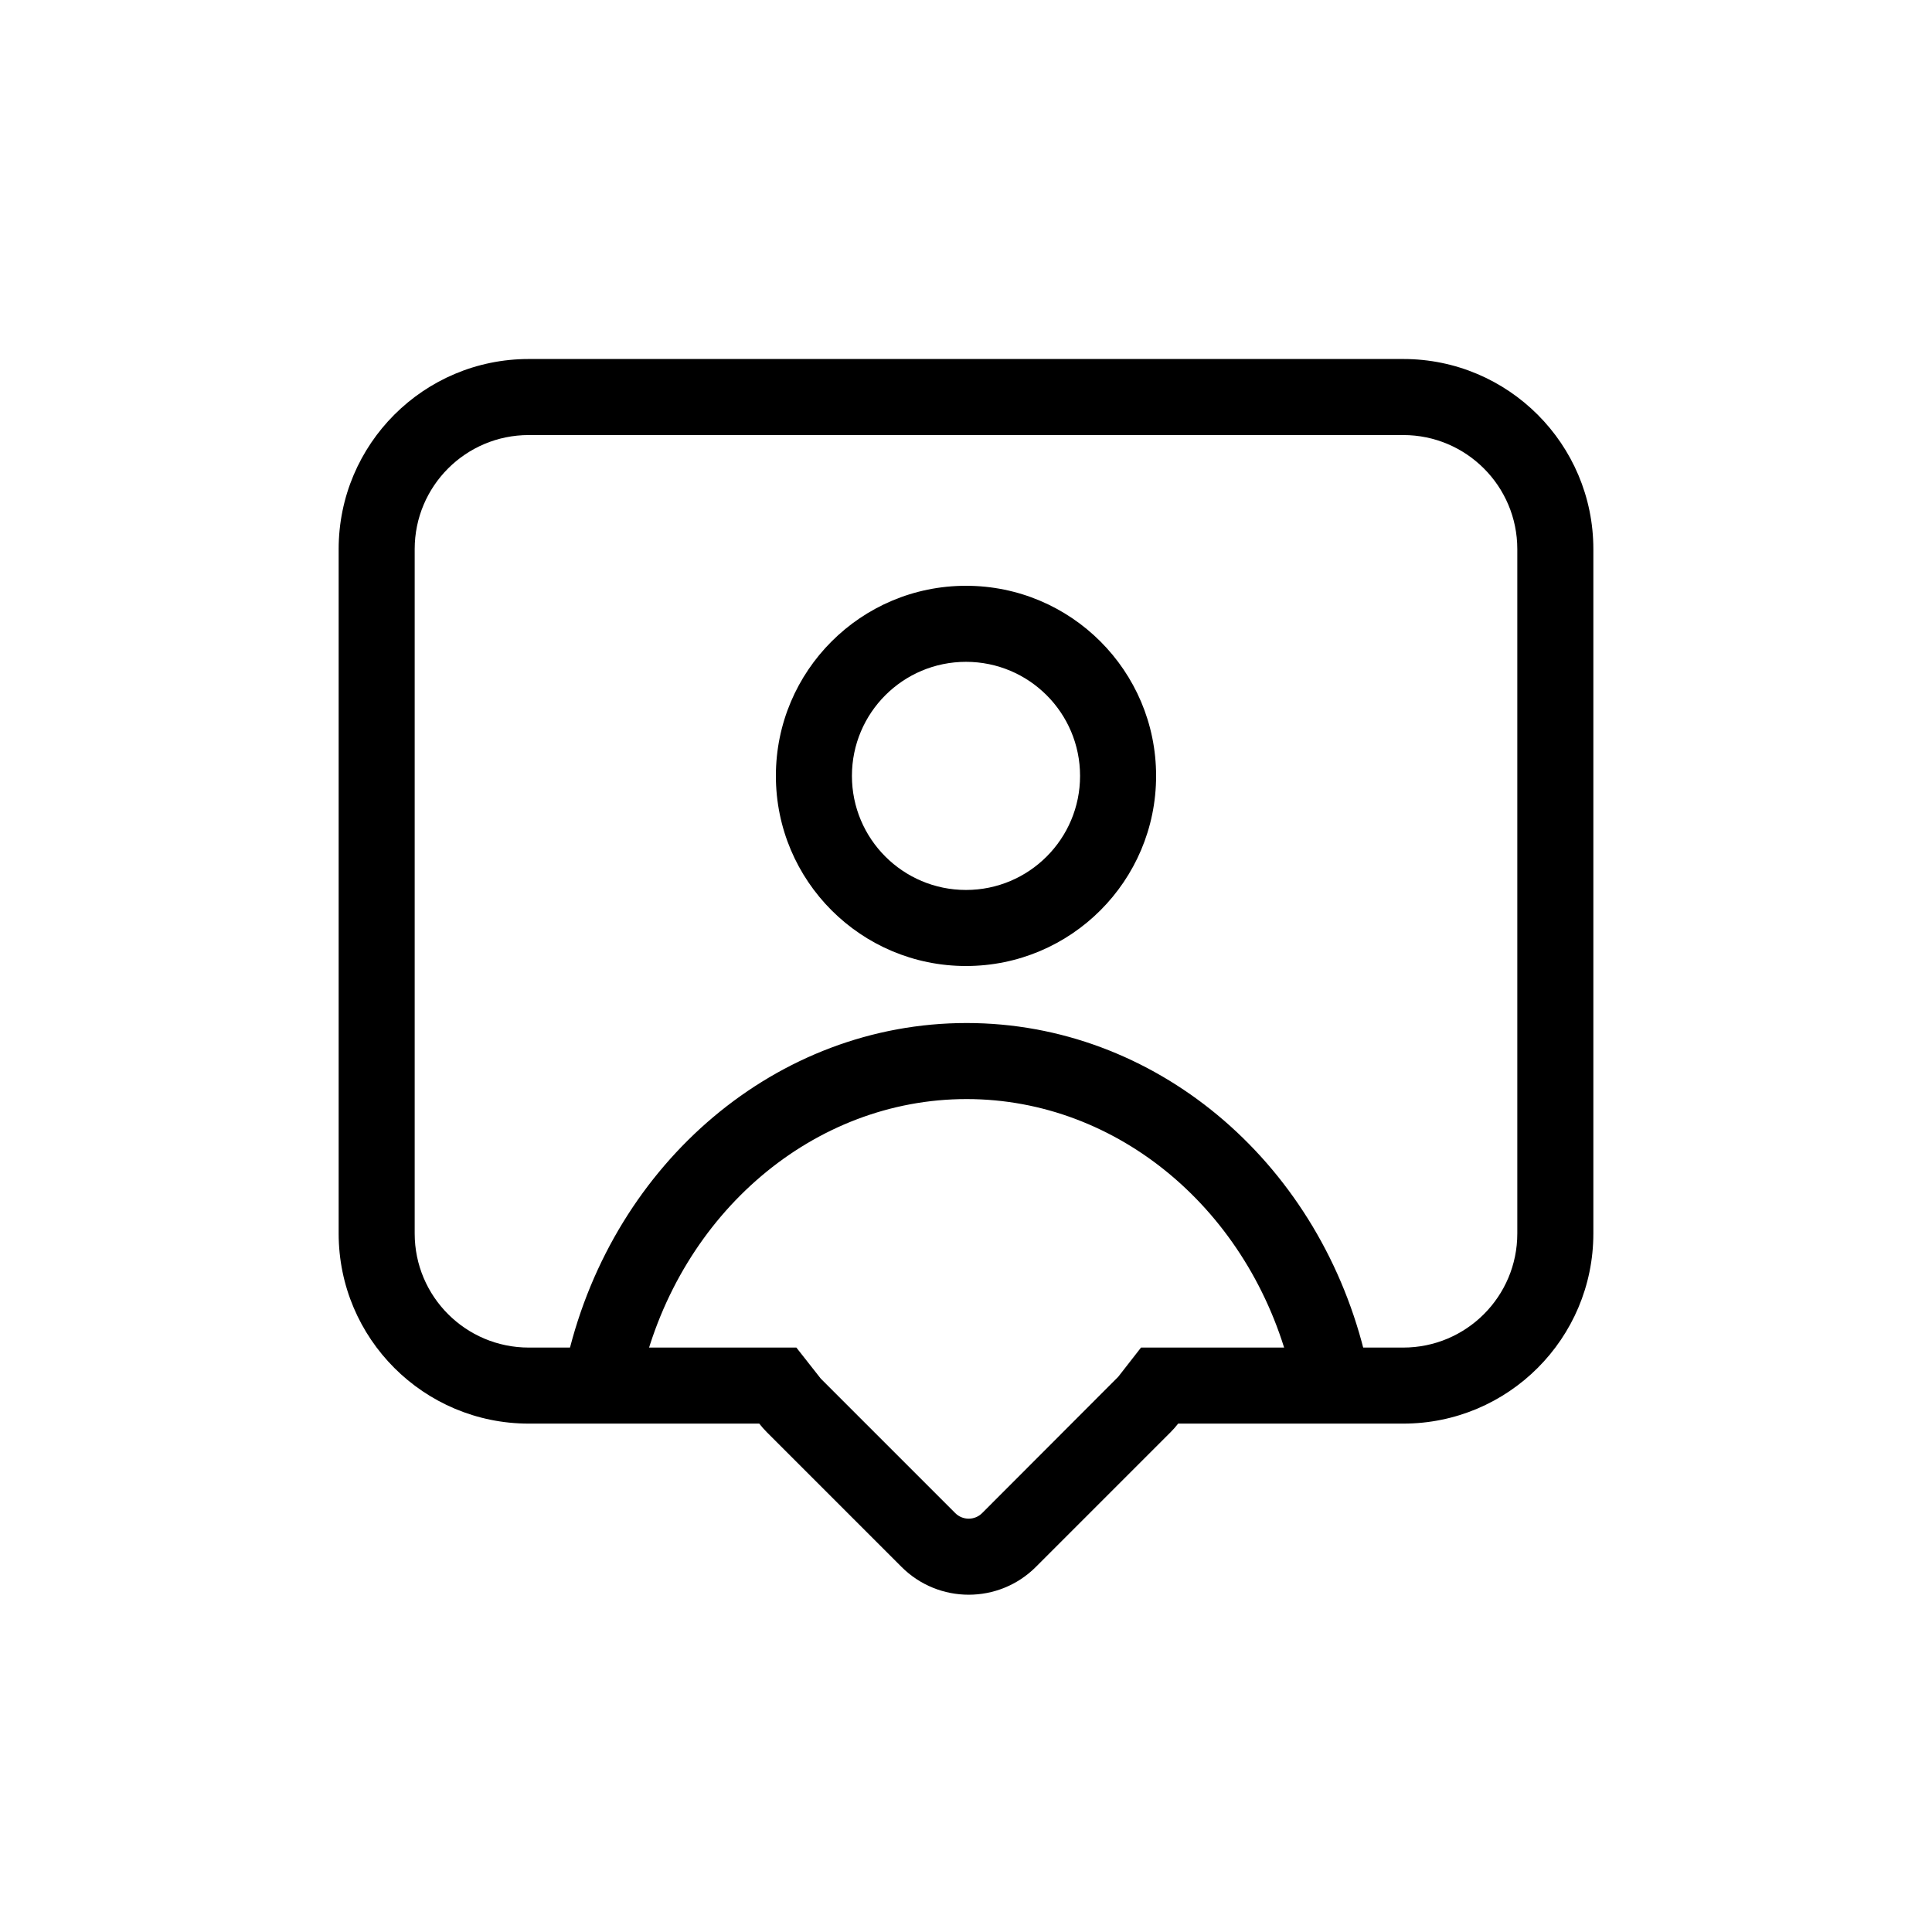
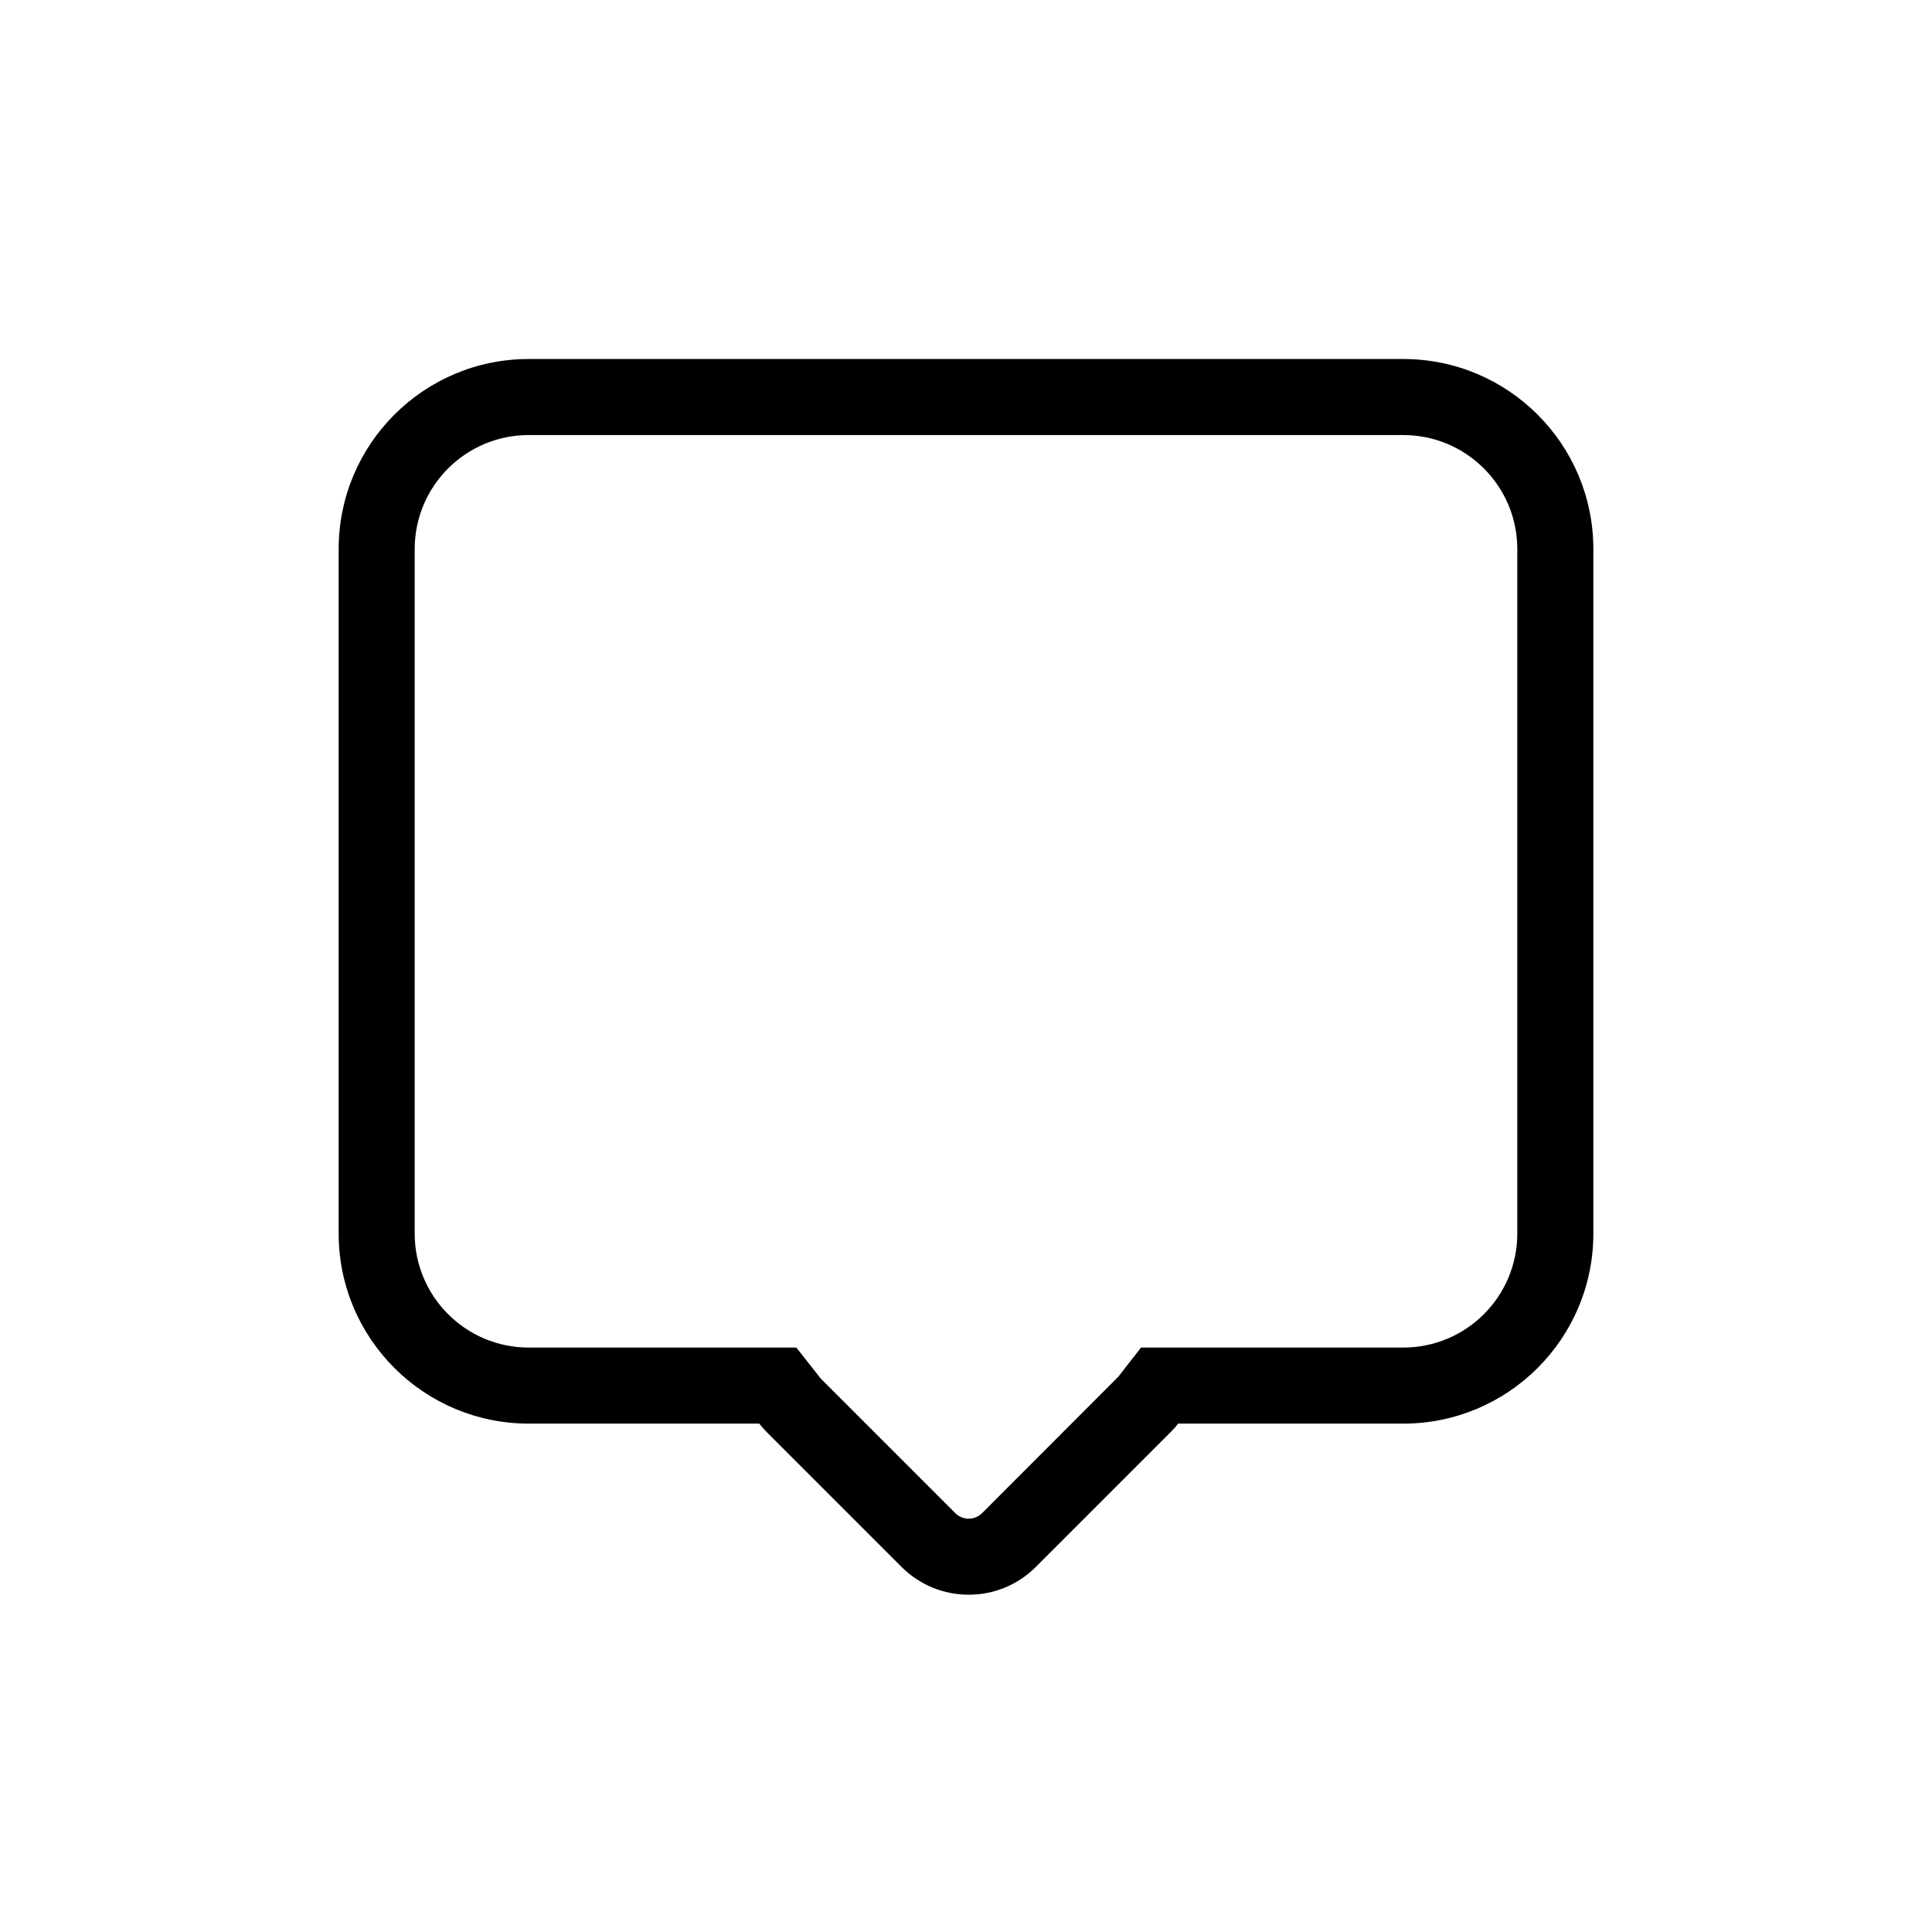
<svg xmlns="http://www.w3.org/2000/svg" fill="#000000" width="800px" height="800px" version="1.1" viewBox="144 144 512 512">
  <g>
-     <path d="m400 379.85c16.691 0 30.227-13.535 30.227-30.23 0-16.695-13.535-30.227-30.227-30.227-16.695 0-30.23 13.531-30.23 30.227 0 16.695 13.535 30.23 30.23 30.23zm0 20.152c-27.824 0-50.383-22.559-50.383-50.383 0-27.824 22.559-50.379 50.383-50.379s50.379 22.555 50.379 50.379c0 27.824-22.555 50.383-50.379 50.383z" />
-     <path d="m505.5 502.05c1.355 5.398-1.922 10.875-7.32 12.23-5.394 1.355-10.871-1.922-12.227-7.32-10.59-42.148-45.652-71.695-85.793-71.695-40.543 0-75.871 30.141-86.082 72.875-1.293 5.41-6.727 8.75-12.141 7.457-5.414-1.293-8.754-6.727-7.461-12.141 12.309-51.512 55.48-88.344 105.68-88.344 49.711 0 92.57 36.117 105.34 86.938z" />
    <path d="m355.05 501.12h-70.926c-16.695 0-30.227-13.531-30.227-30.227v-181.37c0-16.695 13.531-30.23 30.227-30.23h231.75c16.695 0 30.227 13.535 30.227 30.23v181.37c0 16.695-13.531 30.227-30.227 30.227h-69.492l-6.051 7.758c-0.086 0.109-12.105 12.148-36.055 36.109-1.969 1.969-5.156 1.969-7.125 0l-35.625-35.625c-0.105-0.102-2.266-2.852-6.481-8.242zm-9.84 20.152c0.633 0.812 1.324 1.594 2.07 2.34l35.625 35.625c9.836 9.84 25.789 9.84 35.625 0l35.625-35.625c0.746-0.746 1.438-1.527 2.07-2.34h59.652c27.824 0 50.379-22.555 50.379-50.379v-181.37c0-27.824-22.555-50.383-50.379-50.383h-231.75c-27.824 0-50.379 22.559-50.379 50.383v181.37c0 27.824 22.555 50.379 50.379 50.379z" />
  </g>
</svg>